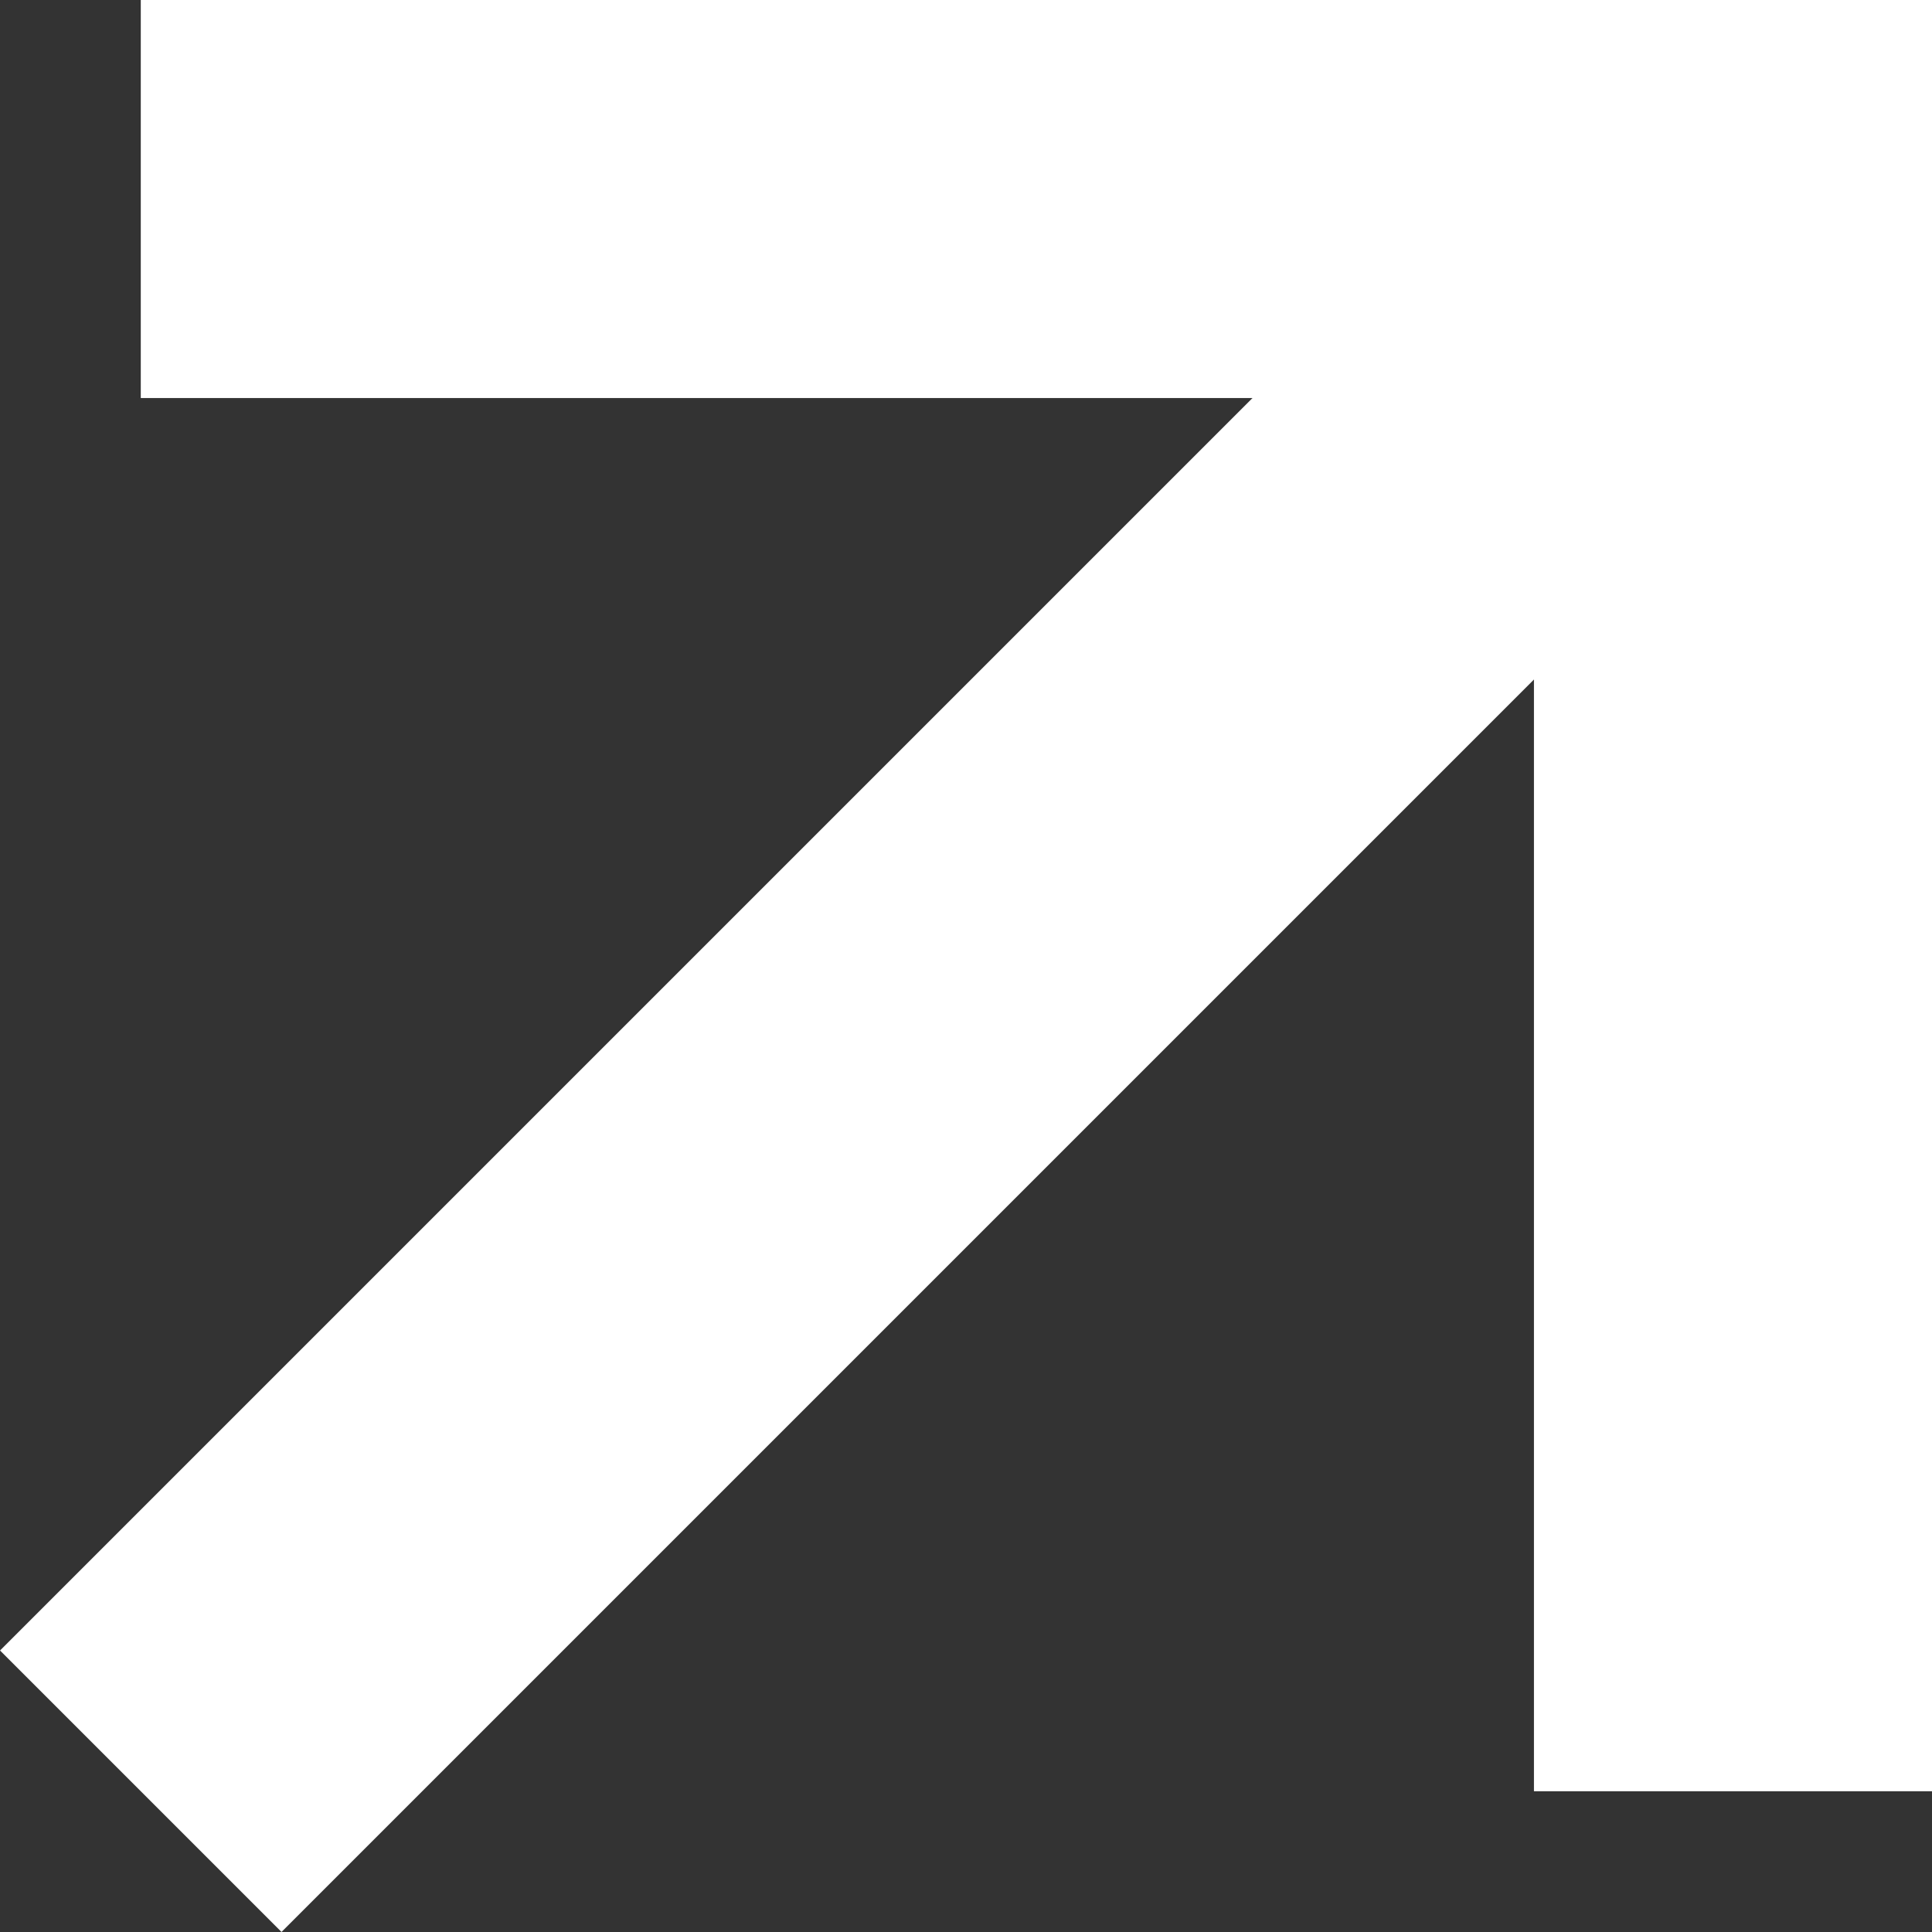
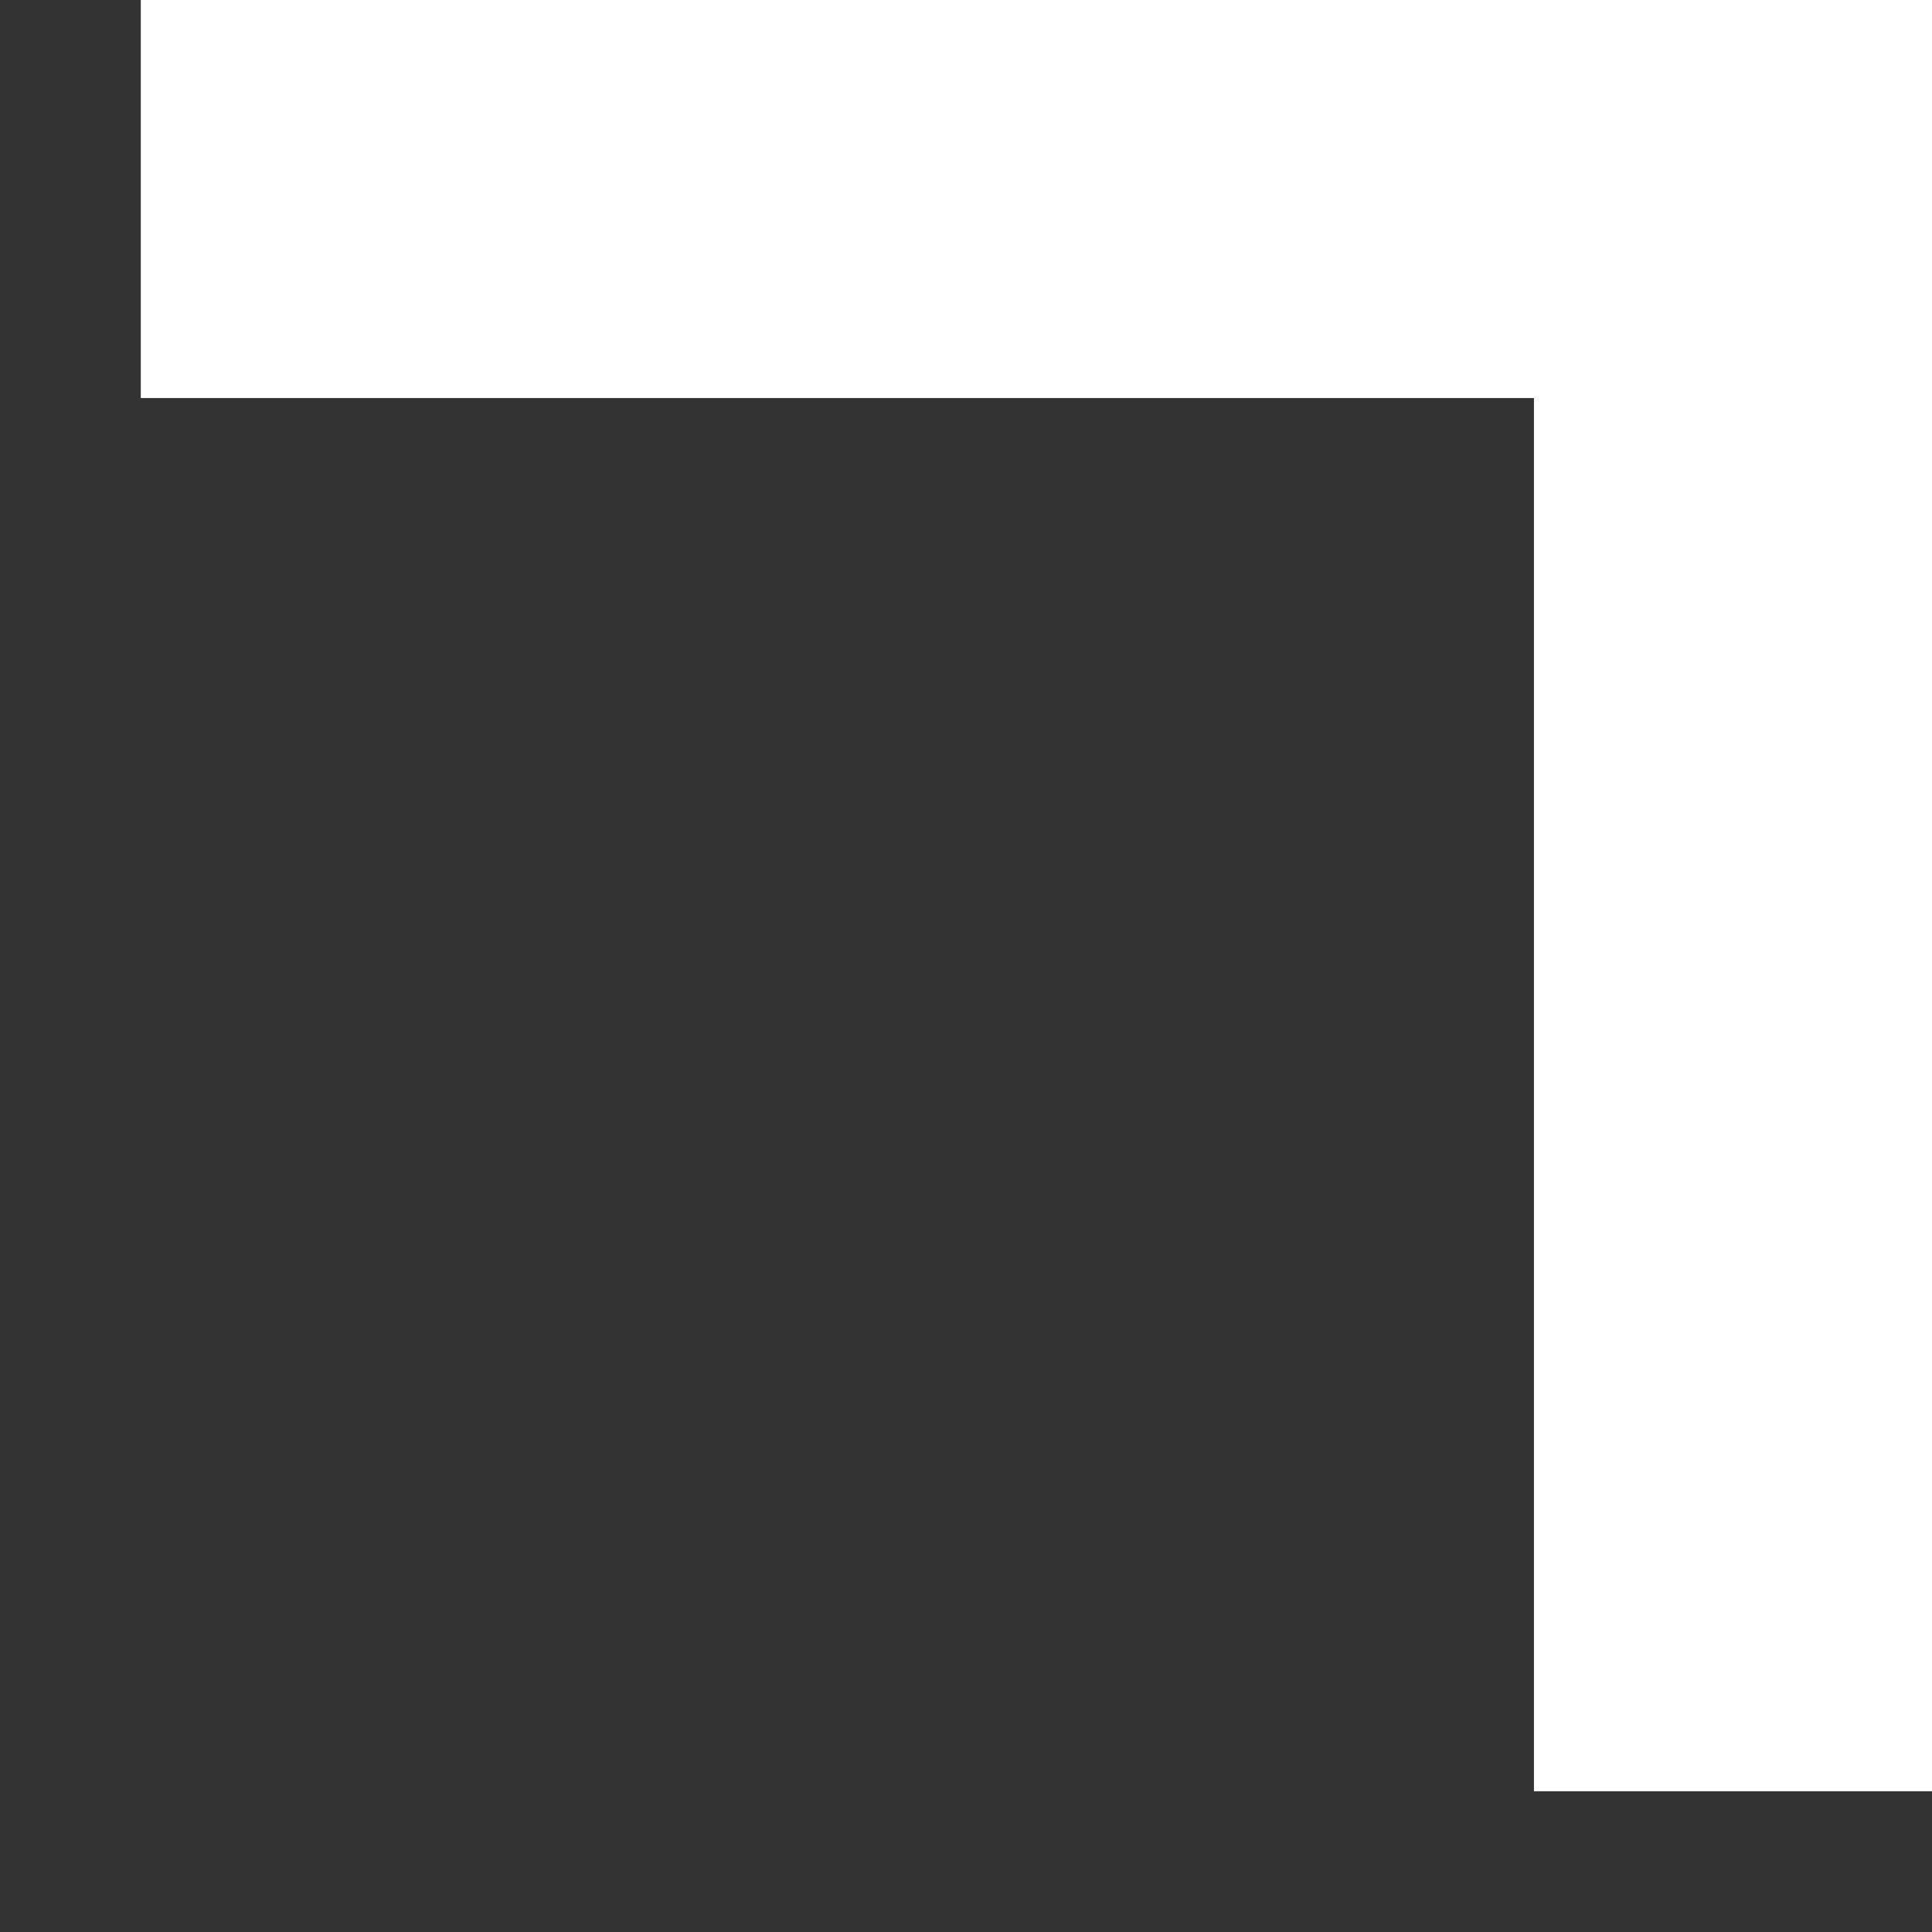
<svg xmlns="http://www.w3.org/2000/svg" width="14.561" height="14.561" viewBox="0 0 14.561 14.561">
  <rect x="0" y="0" width="14.561" height="14.561" fill="#333333" stroke="none" />
  <g id="Komponente_42_2" data-name="Komponente 42 – 2" transform="translate(1.061 1.5)">
    <g id="Gruppe_1007" data-name="Gruppe 1007" transform="translate(263.14 -336.122) rotate(90)">
      <path id="Pfad_840" data-name="Pfad 840" d="M336.122,263.14v-12h12" fill="none" stroke="#ffffff" stroke-miterlimit="10" stroke-width="3" />
-       <line id="Linie_447" data-name="Linie 447" x2="12" y2="12" transform="translate(336.122 251.14)" fill="none" stroke="#ffffff" stroke-miterlimit="10" stroke-width="3" />
    </g>
  </g>
</svg>